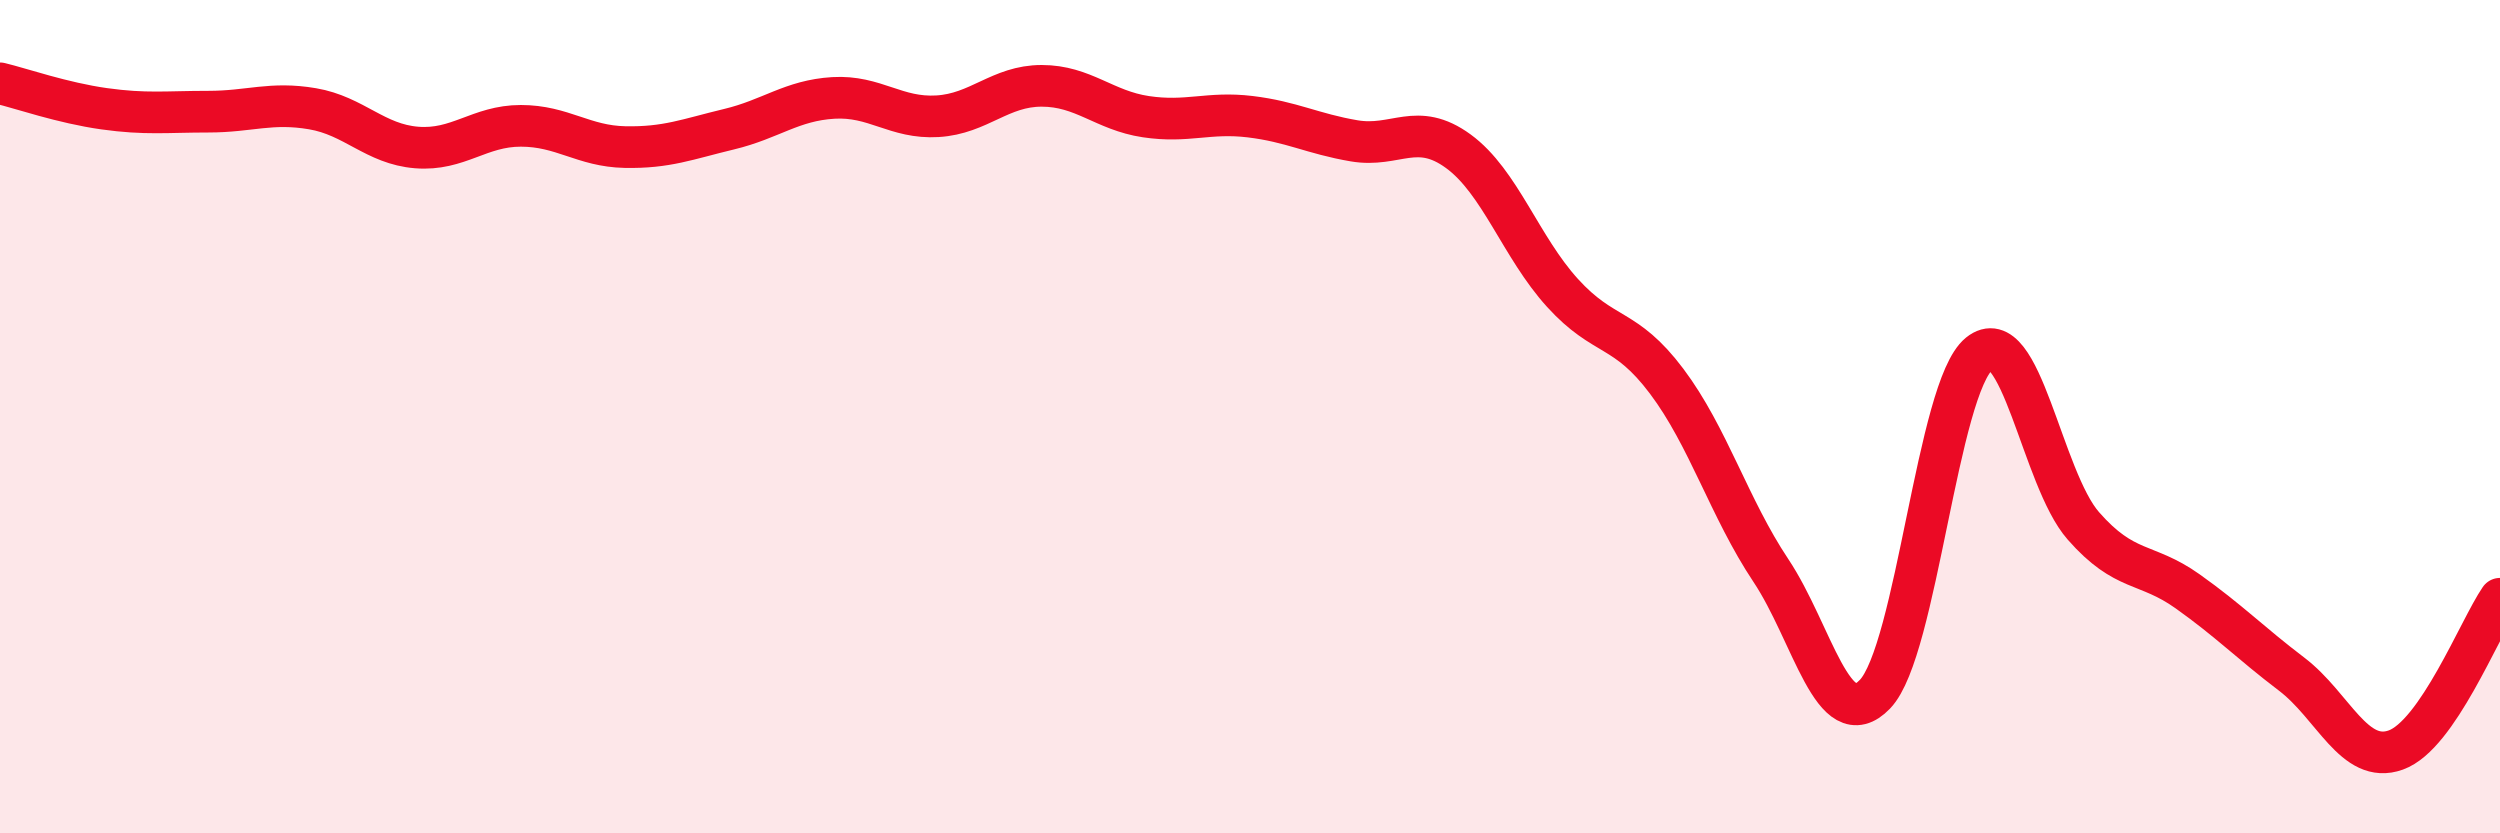
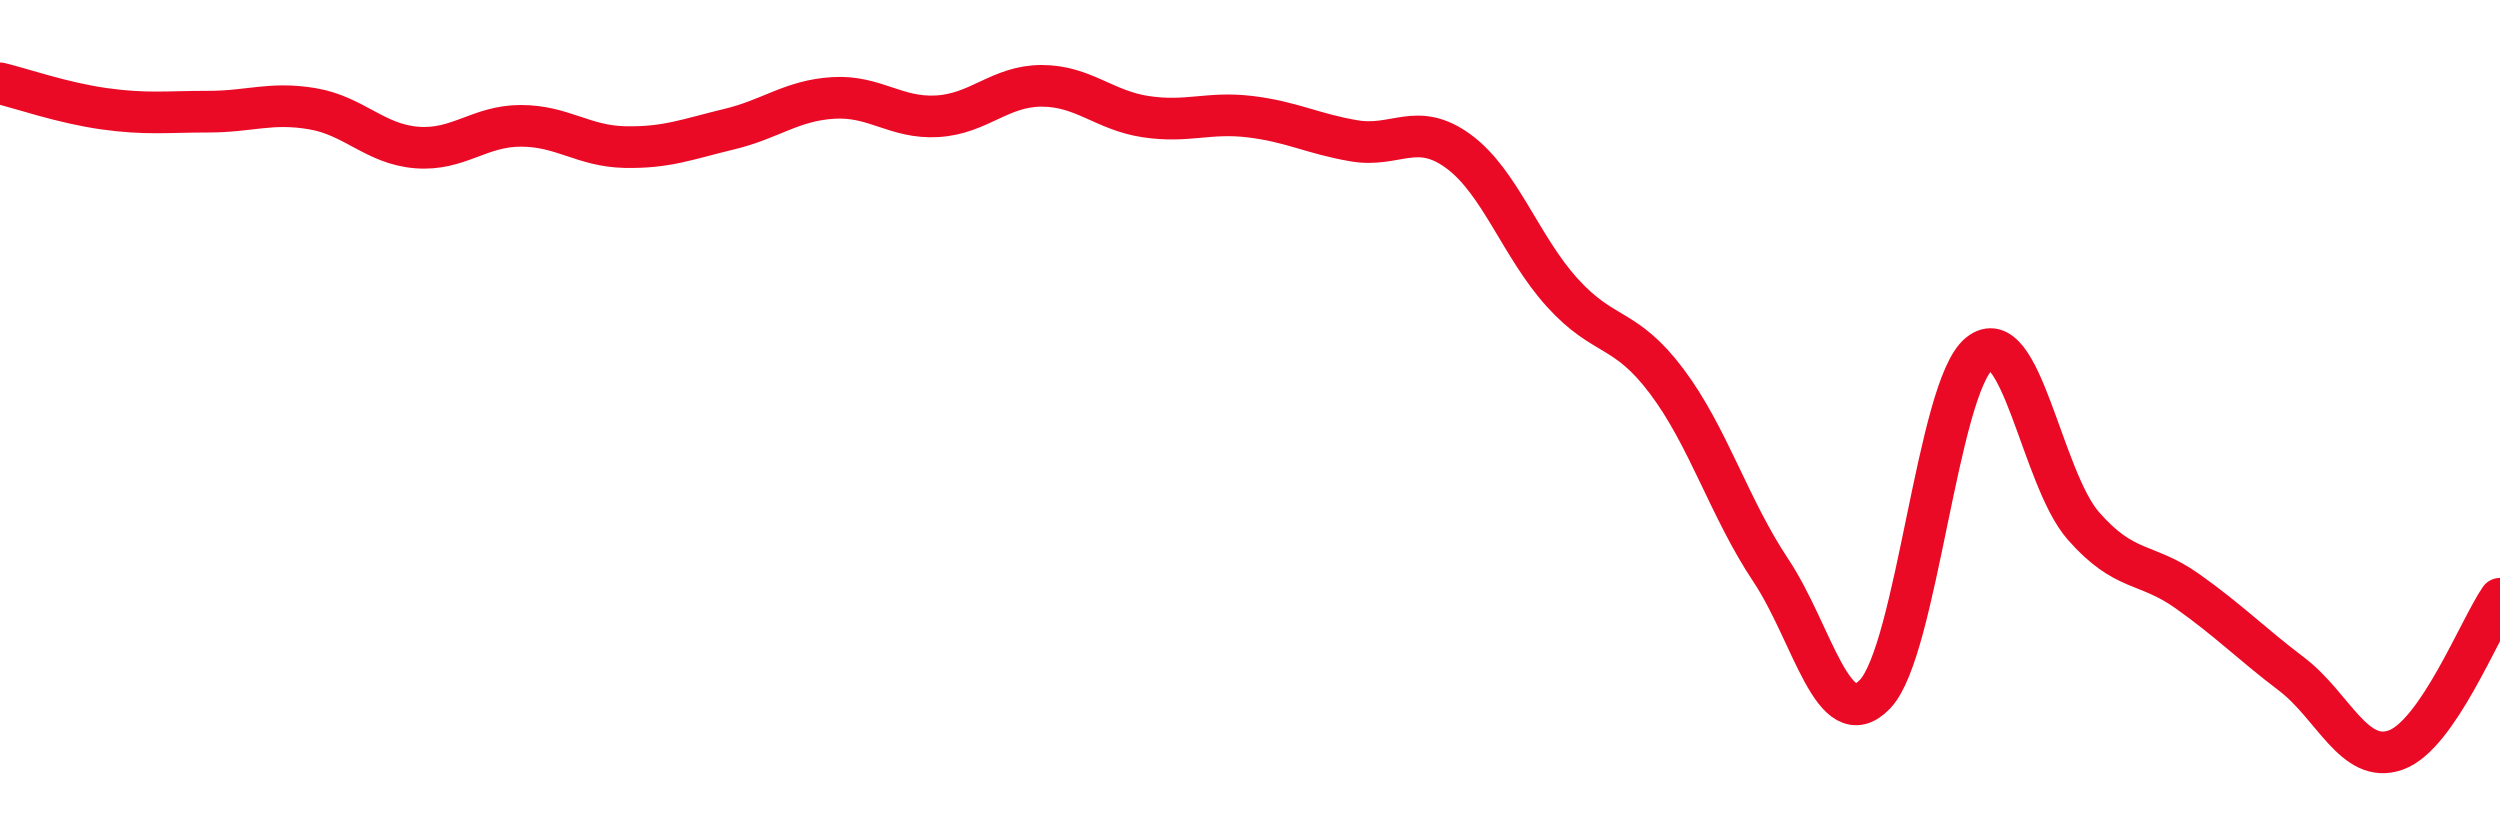
<svg xmlns="http://www.w3.org/2000/svg" width="60" height="20" viewBox="0 0 60 20">
-   <path d="M 0,2 C 0.5,2.12 1.5,2.47 2.5,2.61 C 3.5,2.75 4,2.68 5,2.68 C 6,2.68 6.5,2.44 7.5,2.61 C 8.5,2.78 9,3.46 10,3.54 C 11,3.62 11.5,3.02 12.5,3.02 C 13.5,3.02 14,3.51 15,3.53 C 16,3.55 16.5,3.34 17.5,3.1 C 18.5,2.86 19,2.41 20,2.35 C 21,2.29 21.5,2.85 22.5,2.79 C 23.5,2.73 24,2.06 25,2.06 C 26,2.06 26.5,2.65 27.5,2.8 C 28.5,2.95 29,2.68 30,2.8 C 31,2.92 31.5,3.21 32.5,3.38 C 33.5,3.55 34,2.9 35,3.63 C 36,4.36 36.5,5.93 37.5,7.03 C 38.5,8.13 39,7.82 40,9.15 C 41,10.48 41.5,12.19 42.5,13.69 C 43.5,15.19 44,17.7 45,16.66 C 46,15.62 46.5,9.3 47.5,8.49 C 48.5,7.68 49,11.48 50,12.62 C 51,13.76 51.5,13.48 52.5,14.19 C 53.5,14.9 54,15.42 55,16.18 C 56,16.94 56.5,18.36 57.5,18 C 58.5,17.64 59.5,15.1 60,14.37L60 20L0 20Z" fill="#EB0A25" opacity="0.1" stroke-linecap="round" stroke-linejoin="round" />
  <path d="M 0,2 C 0.5,2.12 1.5,2.47 2.5,2.61 C 3.5,2.75 4,2.68 5,2.68 C 6,2.68 6.5,2.44 7.5,2.61 C 8.5,2.78 9,3.46 10,3.54 C 11,3.62 11.5,3.02 12.5,3.02 C 13.5,3.02 14,3.51 15,3.53 C 16,3.55 16.5,3.34 17.5,3.1 C 18.5,2.86 19,2.41 20,2.35 C 21,2.29 21.5,2.85 22.5,2.79 C 23.5,2.73 24,2.06 25,2.06 C 26,2.06 26.5,2.65 27.5,2.8 C 28.5,2.95 29,2.68 30,2.8 C 31,2.92 31.5,3.21 32.5,3.38 C 33.5,3.55 34,2.9 35,3.63 C 36,4.36 36.5,5.93 37.5,7.03 C 38.5,8.13 39,7.82 40,9.15 C 41,10.48 41.5,12.19 42.5,13.69 C 43.5,15.19 44,17.7 45,16.66 C 46,15.62 46.5,9.3 47.5,8.49 C 48.5,7.68 49,11.48 50,12.62 C 51,13.76 51.5,13.48 52.5,14.19 C 53.5,14.9 54,15.42 55,16.18 C 56,16.94 56.5,18.36 57.5,18 C 58.5,17.64 59.5,15.1 60,14.37" stroke="#EB0A25" stroke-width="1" fill="none" stroke-linecap="round" stroke-linejoin="round" />
</svg>